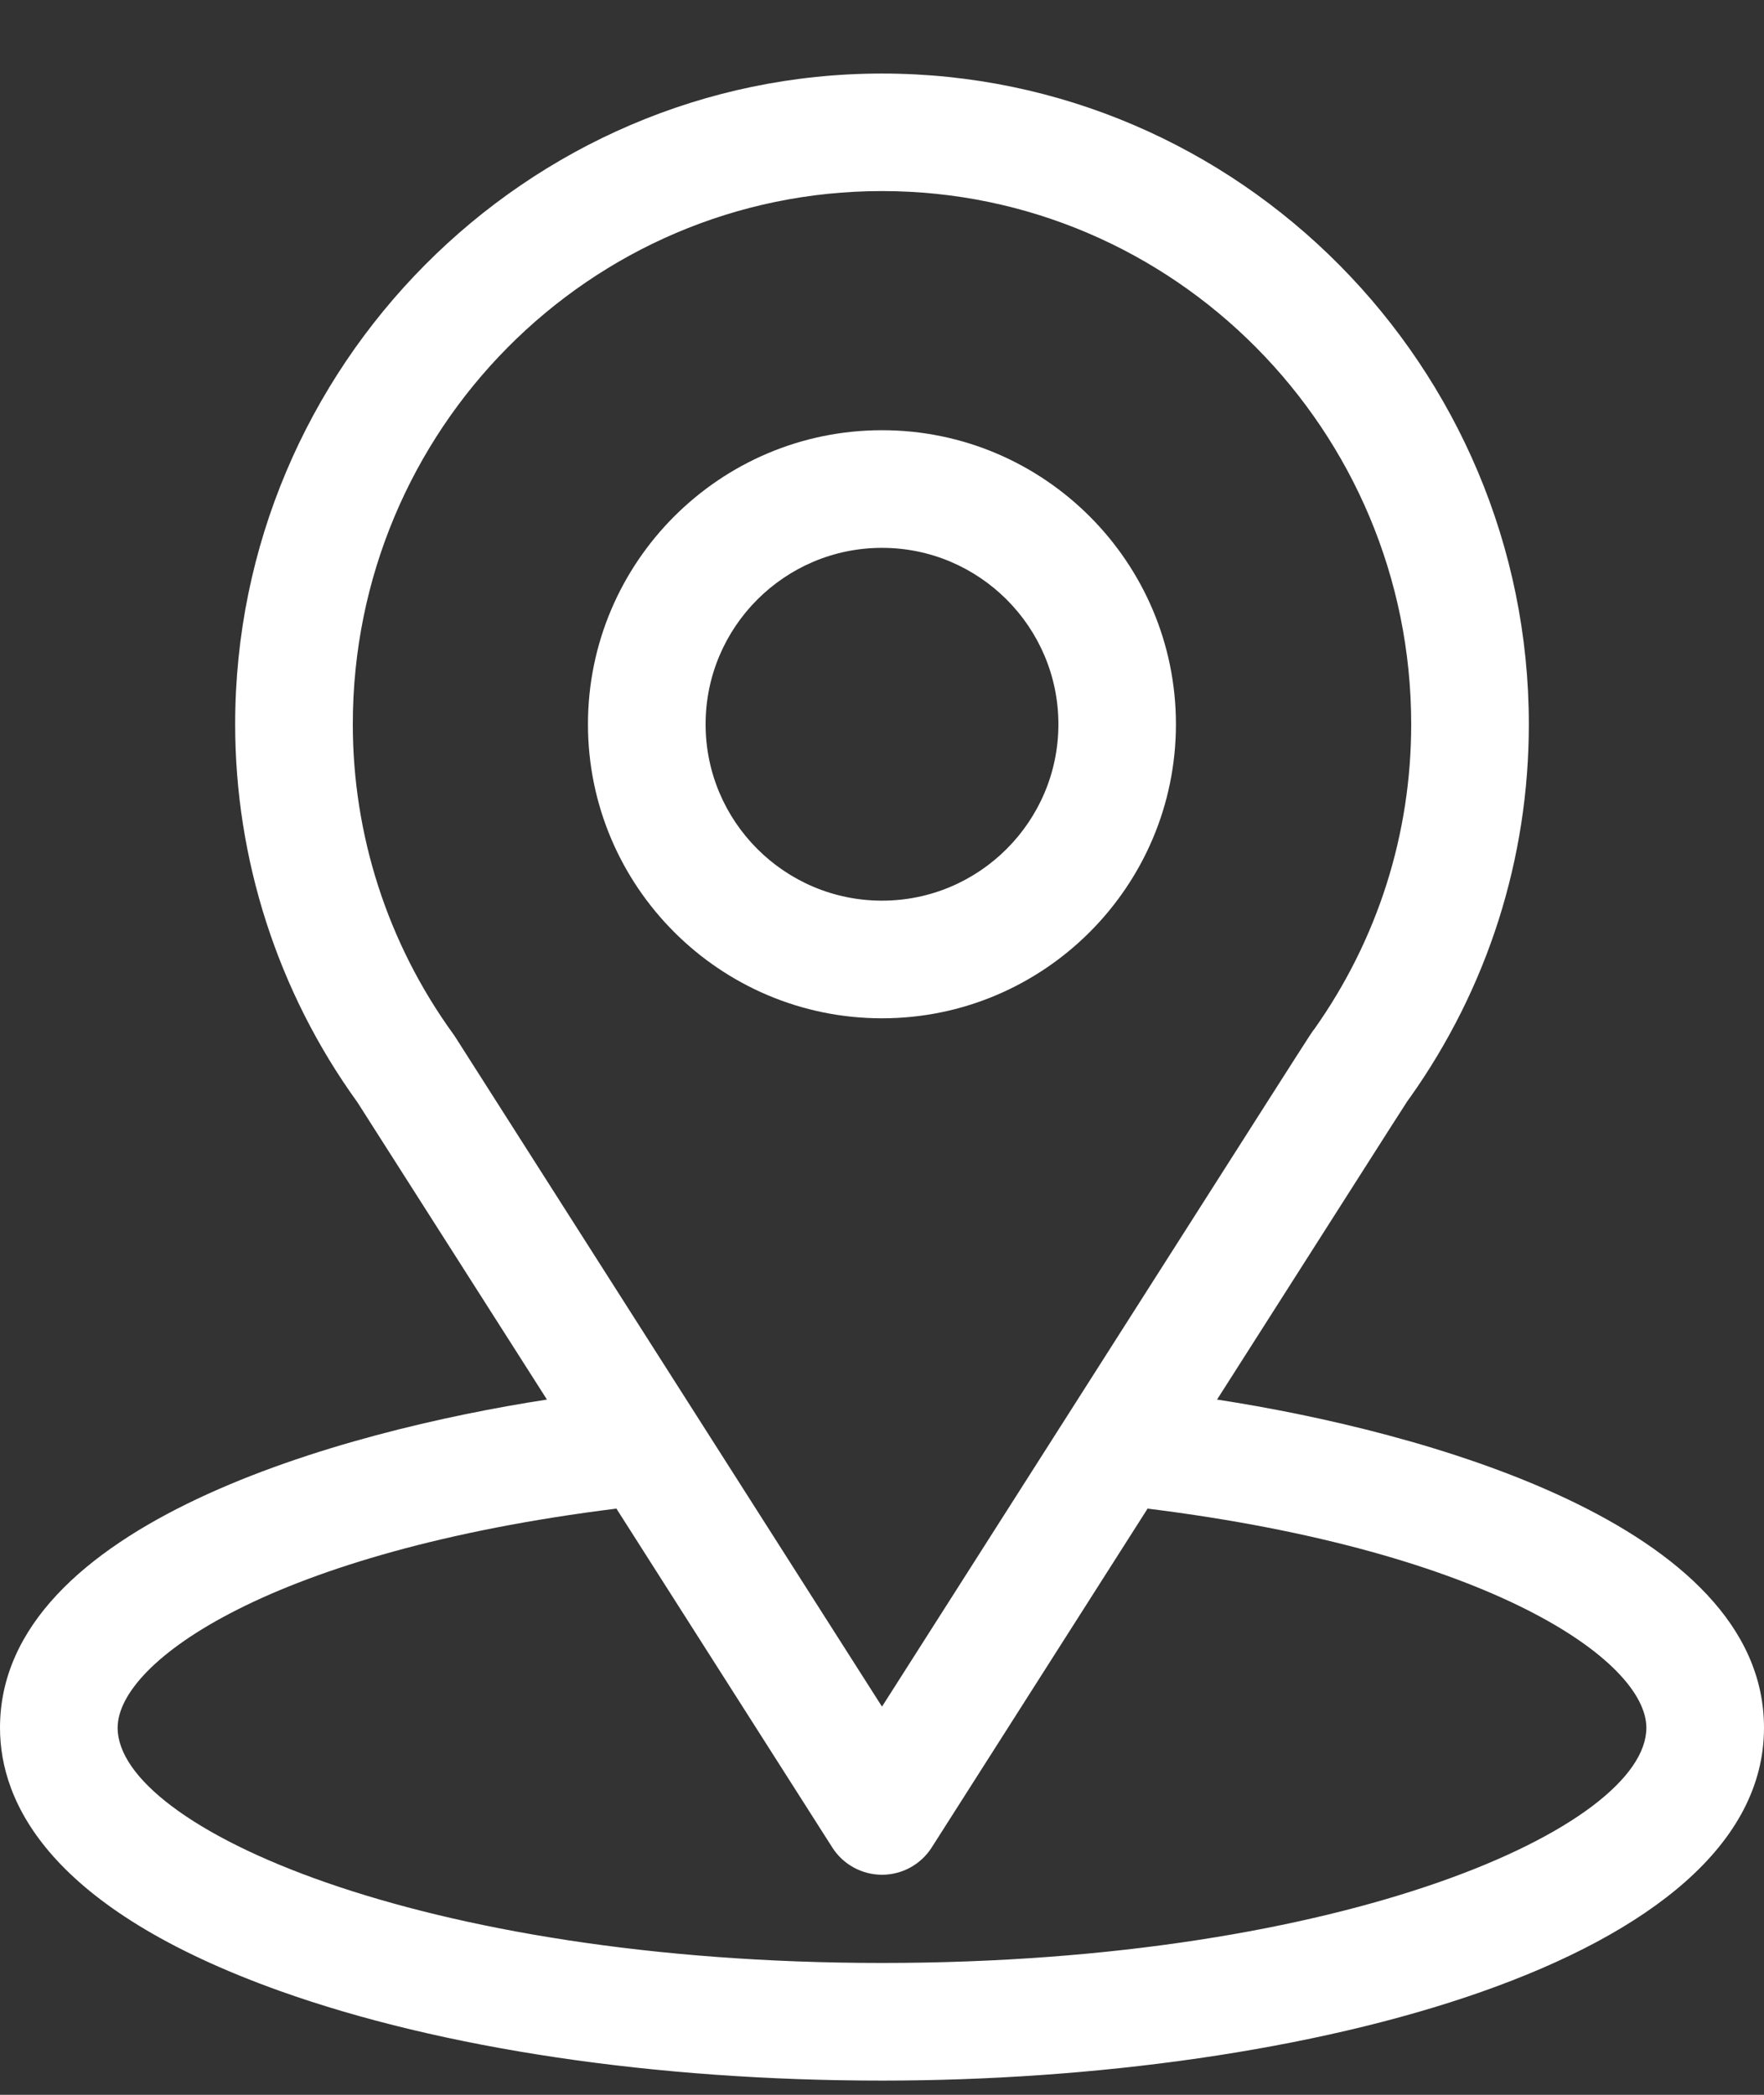
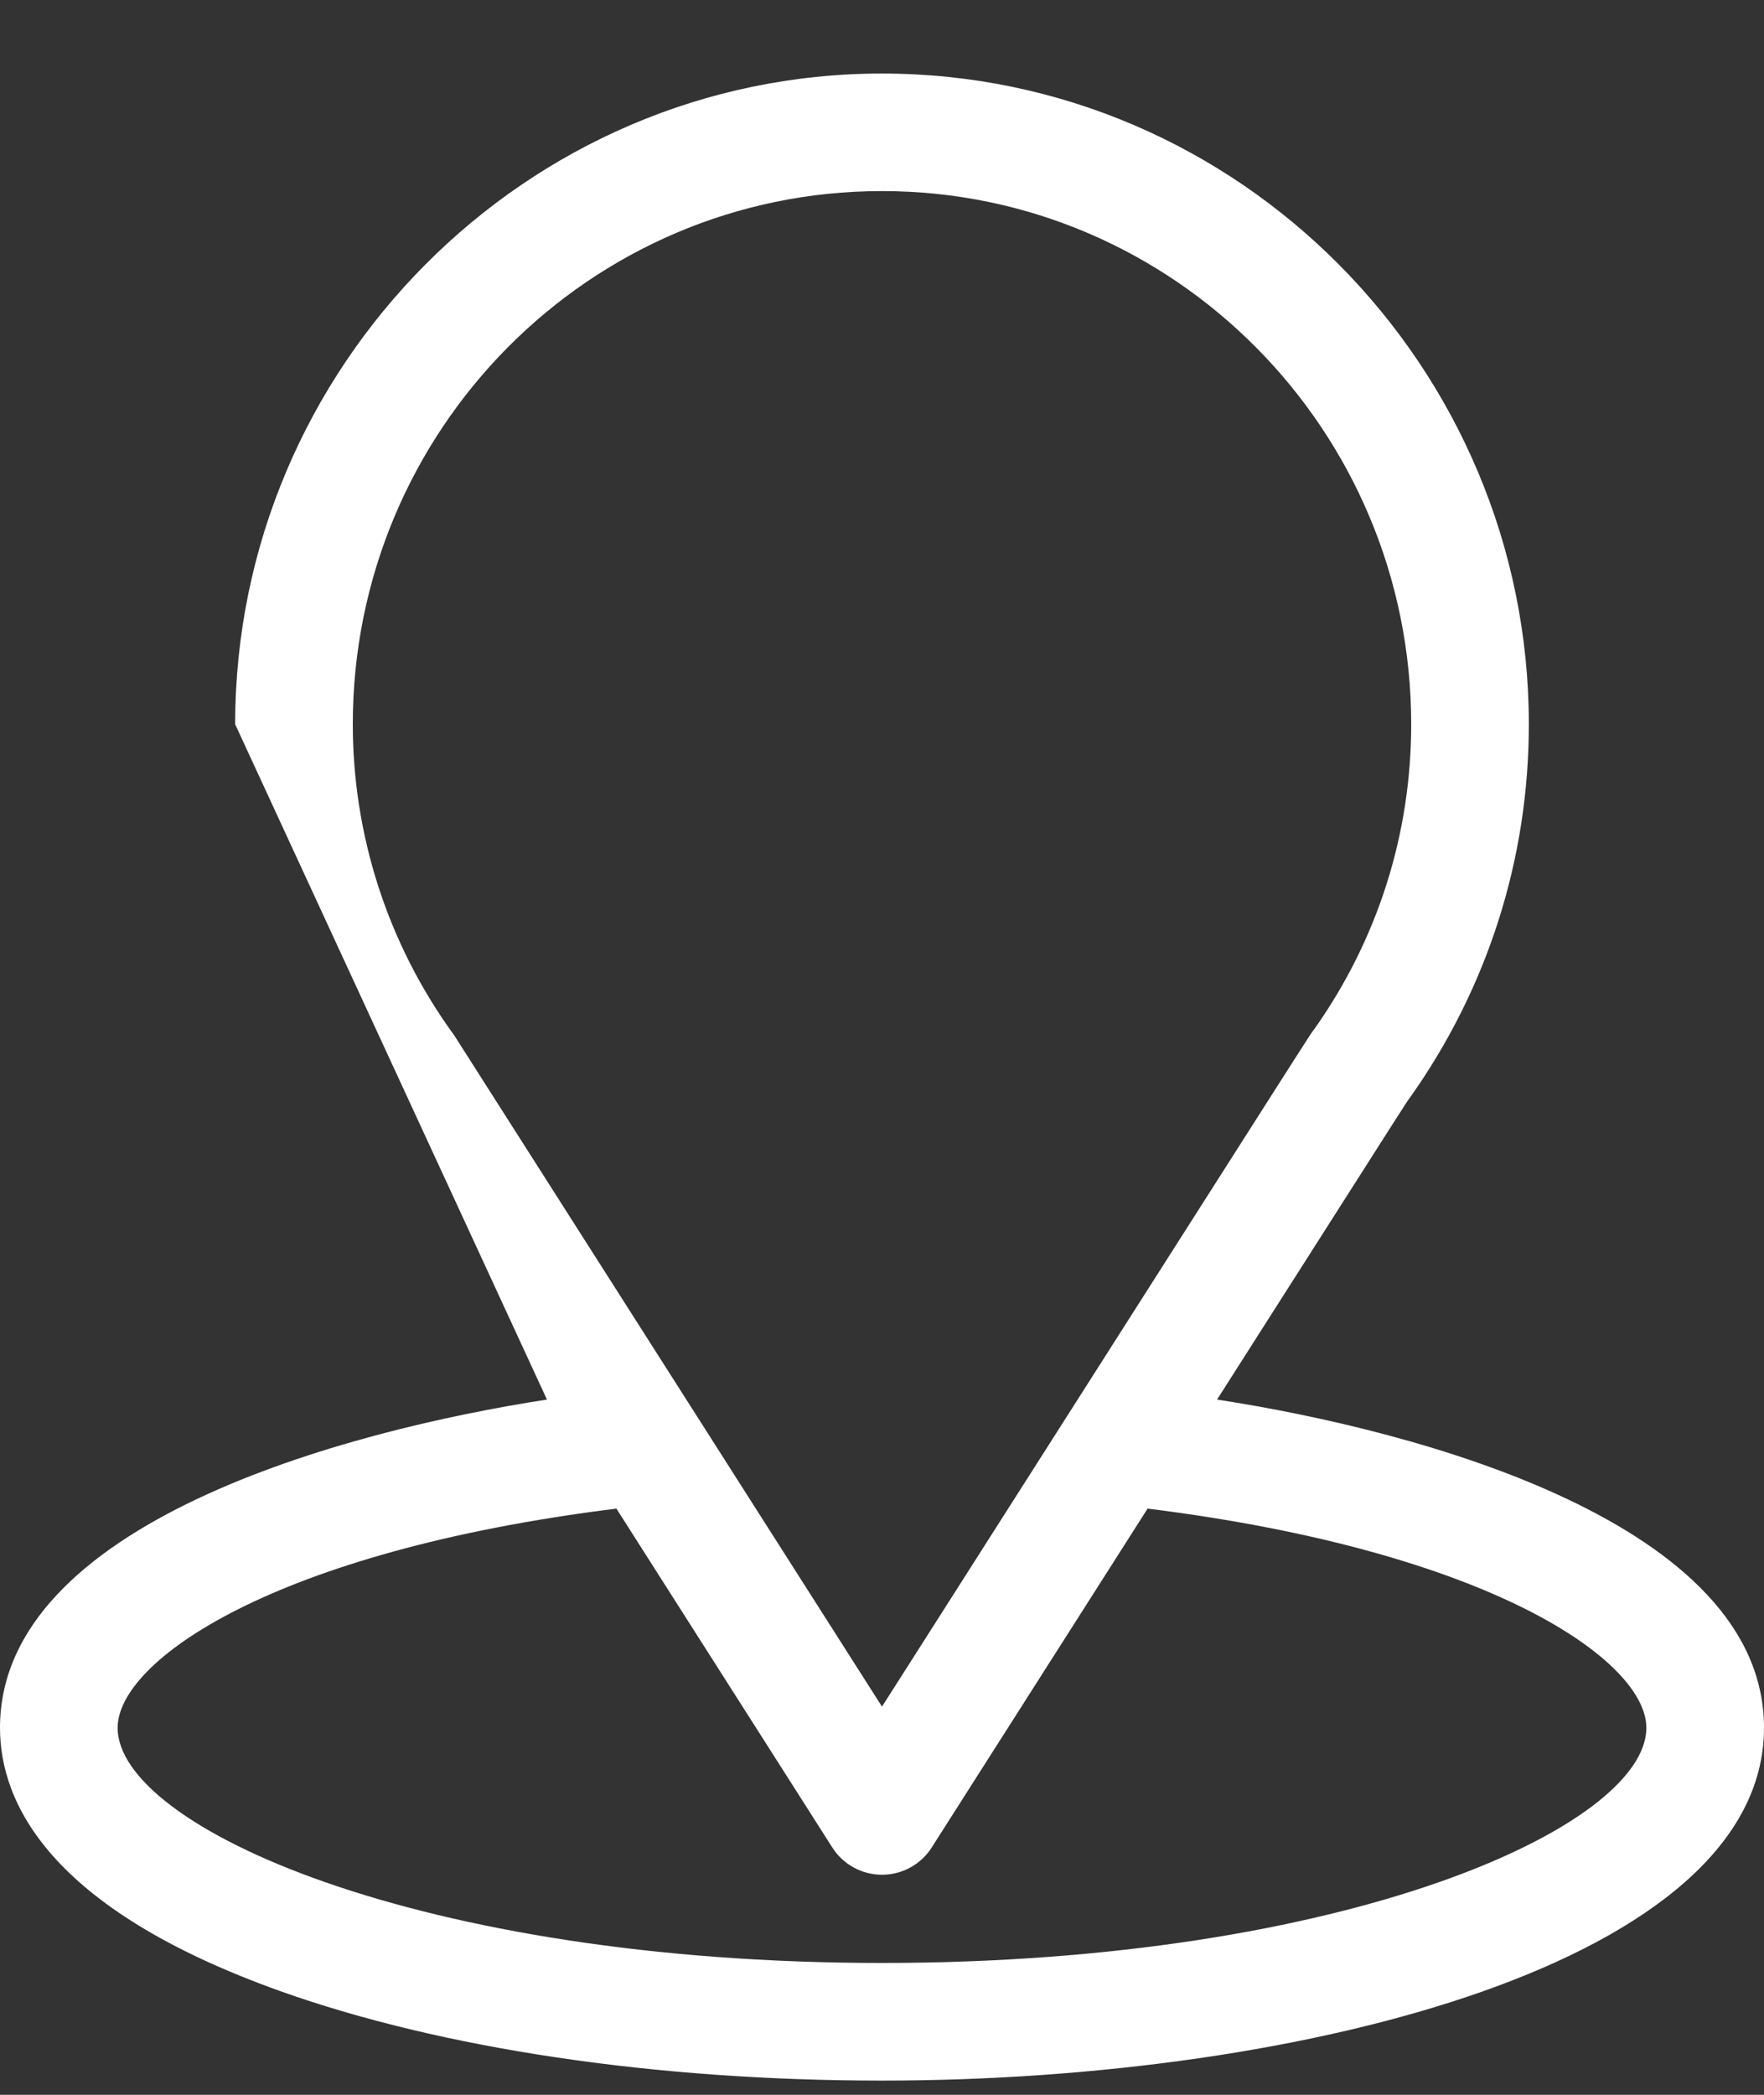
<svg xmlns="http://www.w3.org/2000/svg" width="16" height="19" viewBox="0 0 16 19" fill="none">
  <rect x="0" y="0" width="16" height="19" fill="#333333" stroke="none" />
-   <path d="M11.039 12.694C12.976 9.655 12.733 10.034 12.789 9.955C13.494 8.96 13.867 7.789 13.867 6.569C13.867 3.332 11.241 0.667 8 0.667C4.77 0.667 2.133 3.327 2.133 6.569C2.133 7.788 2.514 8.99 3.242 9.998L4.961 12.694C3.123 12.977 0 13.818 0 15.671C0 16.346 0.441 17.309 2.541 18.059C4.007 18.582 5.946 18.871 8 18.871C11.841 18.871 16 17.788 16 15.671C16 13.818 12.88 12.977 11.039 12.694ZM4.133 9.411C4.127 9.402 4.121 9.393 4.115 9.384C3.509 8.55 3.2 7.562 3.2 6.569C3.2 3.901 5.348 1.733 8 1.733C10.647 1.733 12.8 3.902 12.8 6.569C12.8 7.564 12.497 8.518 11.924 9.33C11.872 9.398 12.14 8.982 8 15.479L4.133 9.411ZM8 17.804C3.805 17.804 1.067 16.571 1.067 15.671C1.067 15.066 2.474 14.071 5.591 13.683L7.55 16.758C7.648 16.911 7.818 17.004 8 17.004C8.182 17.004 8.352 16.911 8.45 16.758L10.409 13.683C13.526 14.071 14.933 15.066 14.933 15.671C14.933 16.564 12.22 17.804 8 17.804Z" fill="white" />
-   <path d="M8 3.902C6.529 3.902 5.333 5.099 5.333 6.569C5.333 8.039 6.529 9.236 8 9.236C9.47 9.236 10.666 8.039 10.666 6.569C10.666 5.099 9.47 3.902 8 3.902ZM8 8.169C7.117 8.169 6.4 7.451 6.4 6.569C6.4 5.687 7.117 4.969 8 4.969C8.882 4.969 9.6 5.687 9.6 6.569C9.6 7.451 8.882 8.169 8 8.169Z" fill="white" />
+   <path d="M11.039 12.694C12.976 9.655 12.733 10.034 12.789 9.955C13.494 8.96 13.867 7.789 13.867 6.569C13.867 3.332 11.241 0.667 8 0.667C4.77 0.667 2.133 3.327 2.133 6.569L4.961 12.694C3.123 12.977 0 13.818 0 15.671C0 16.346 0.441 17.309 2.541 18.059C4.007 18.582 5.946 18.871 8 18.871C11.841 18.871 16 17.788 16 15.671C16 13.818 12.88 12.977 11.039 12.694ZM4.133 9.411C4.127 9.402 4.121 9.393 4.115 9.384C3.509 8.55 3.2 7.562 3.2 6.569C3.2 3.901 5.348 1.733 8 1.733C10.647 1.733 12.8 3.902 12.8 6.569C12.8 7.564 12.497 8.518 11.924 9.33C11.872 9.398 12.14 8.982 8 15.479L4.133 9.411ZM8 17.804C3.805 17.804 1.067 16.571 1.067 15.671C1.067 15.066 2.474 14.071 5.591 13.683L7.55 16.758C7.648 16.911 7.818 17.004 8 17.004C8.182 17.004 8.352 16.911 8.45 16.758L10.409 13.683C13.526 14.071 14.933 15.066 14.933 15.671C14.933 16.564 12.22 17.804 8 17.804Z" fill="white" />
</svg>